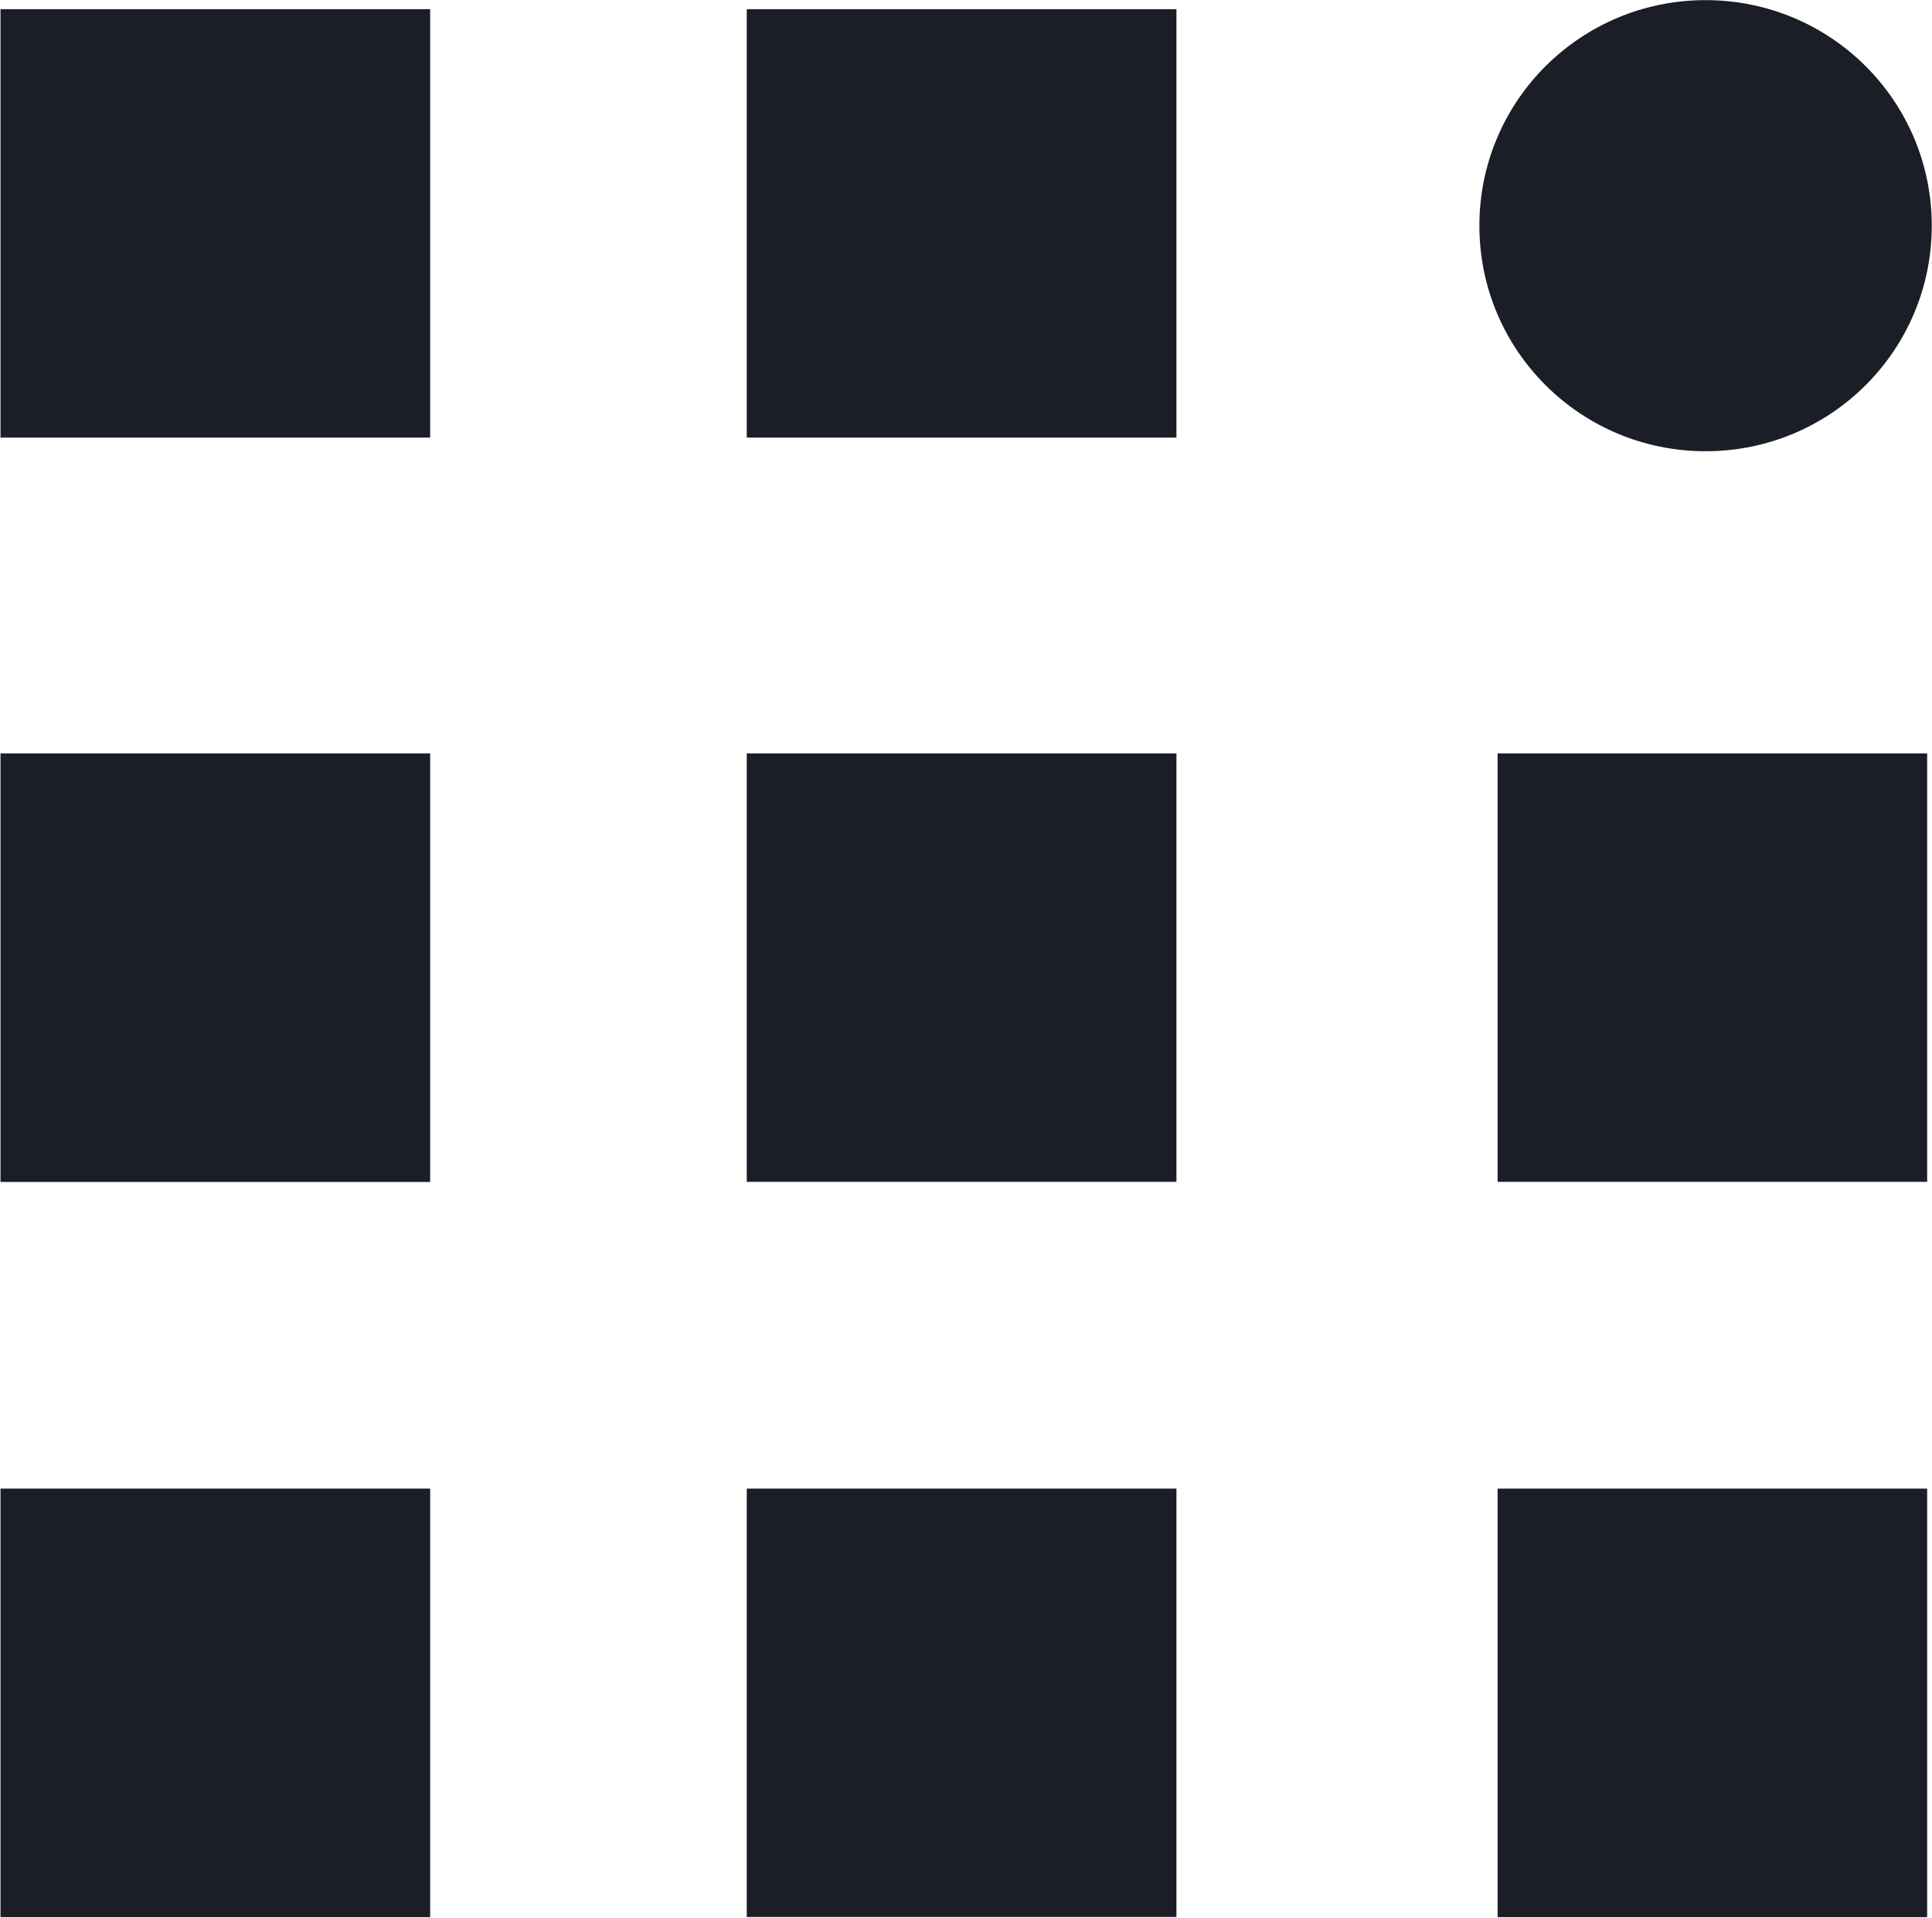
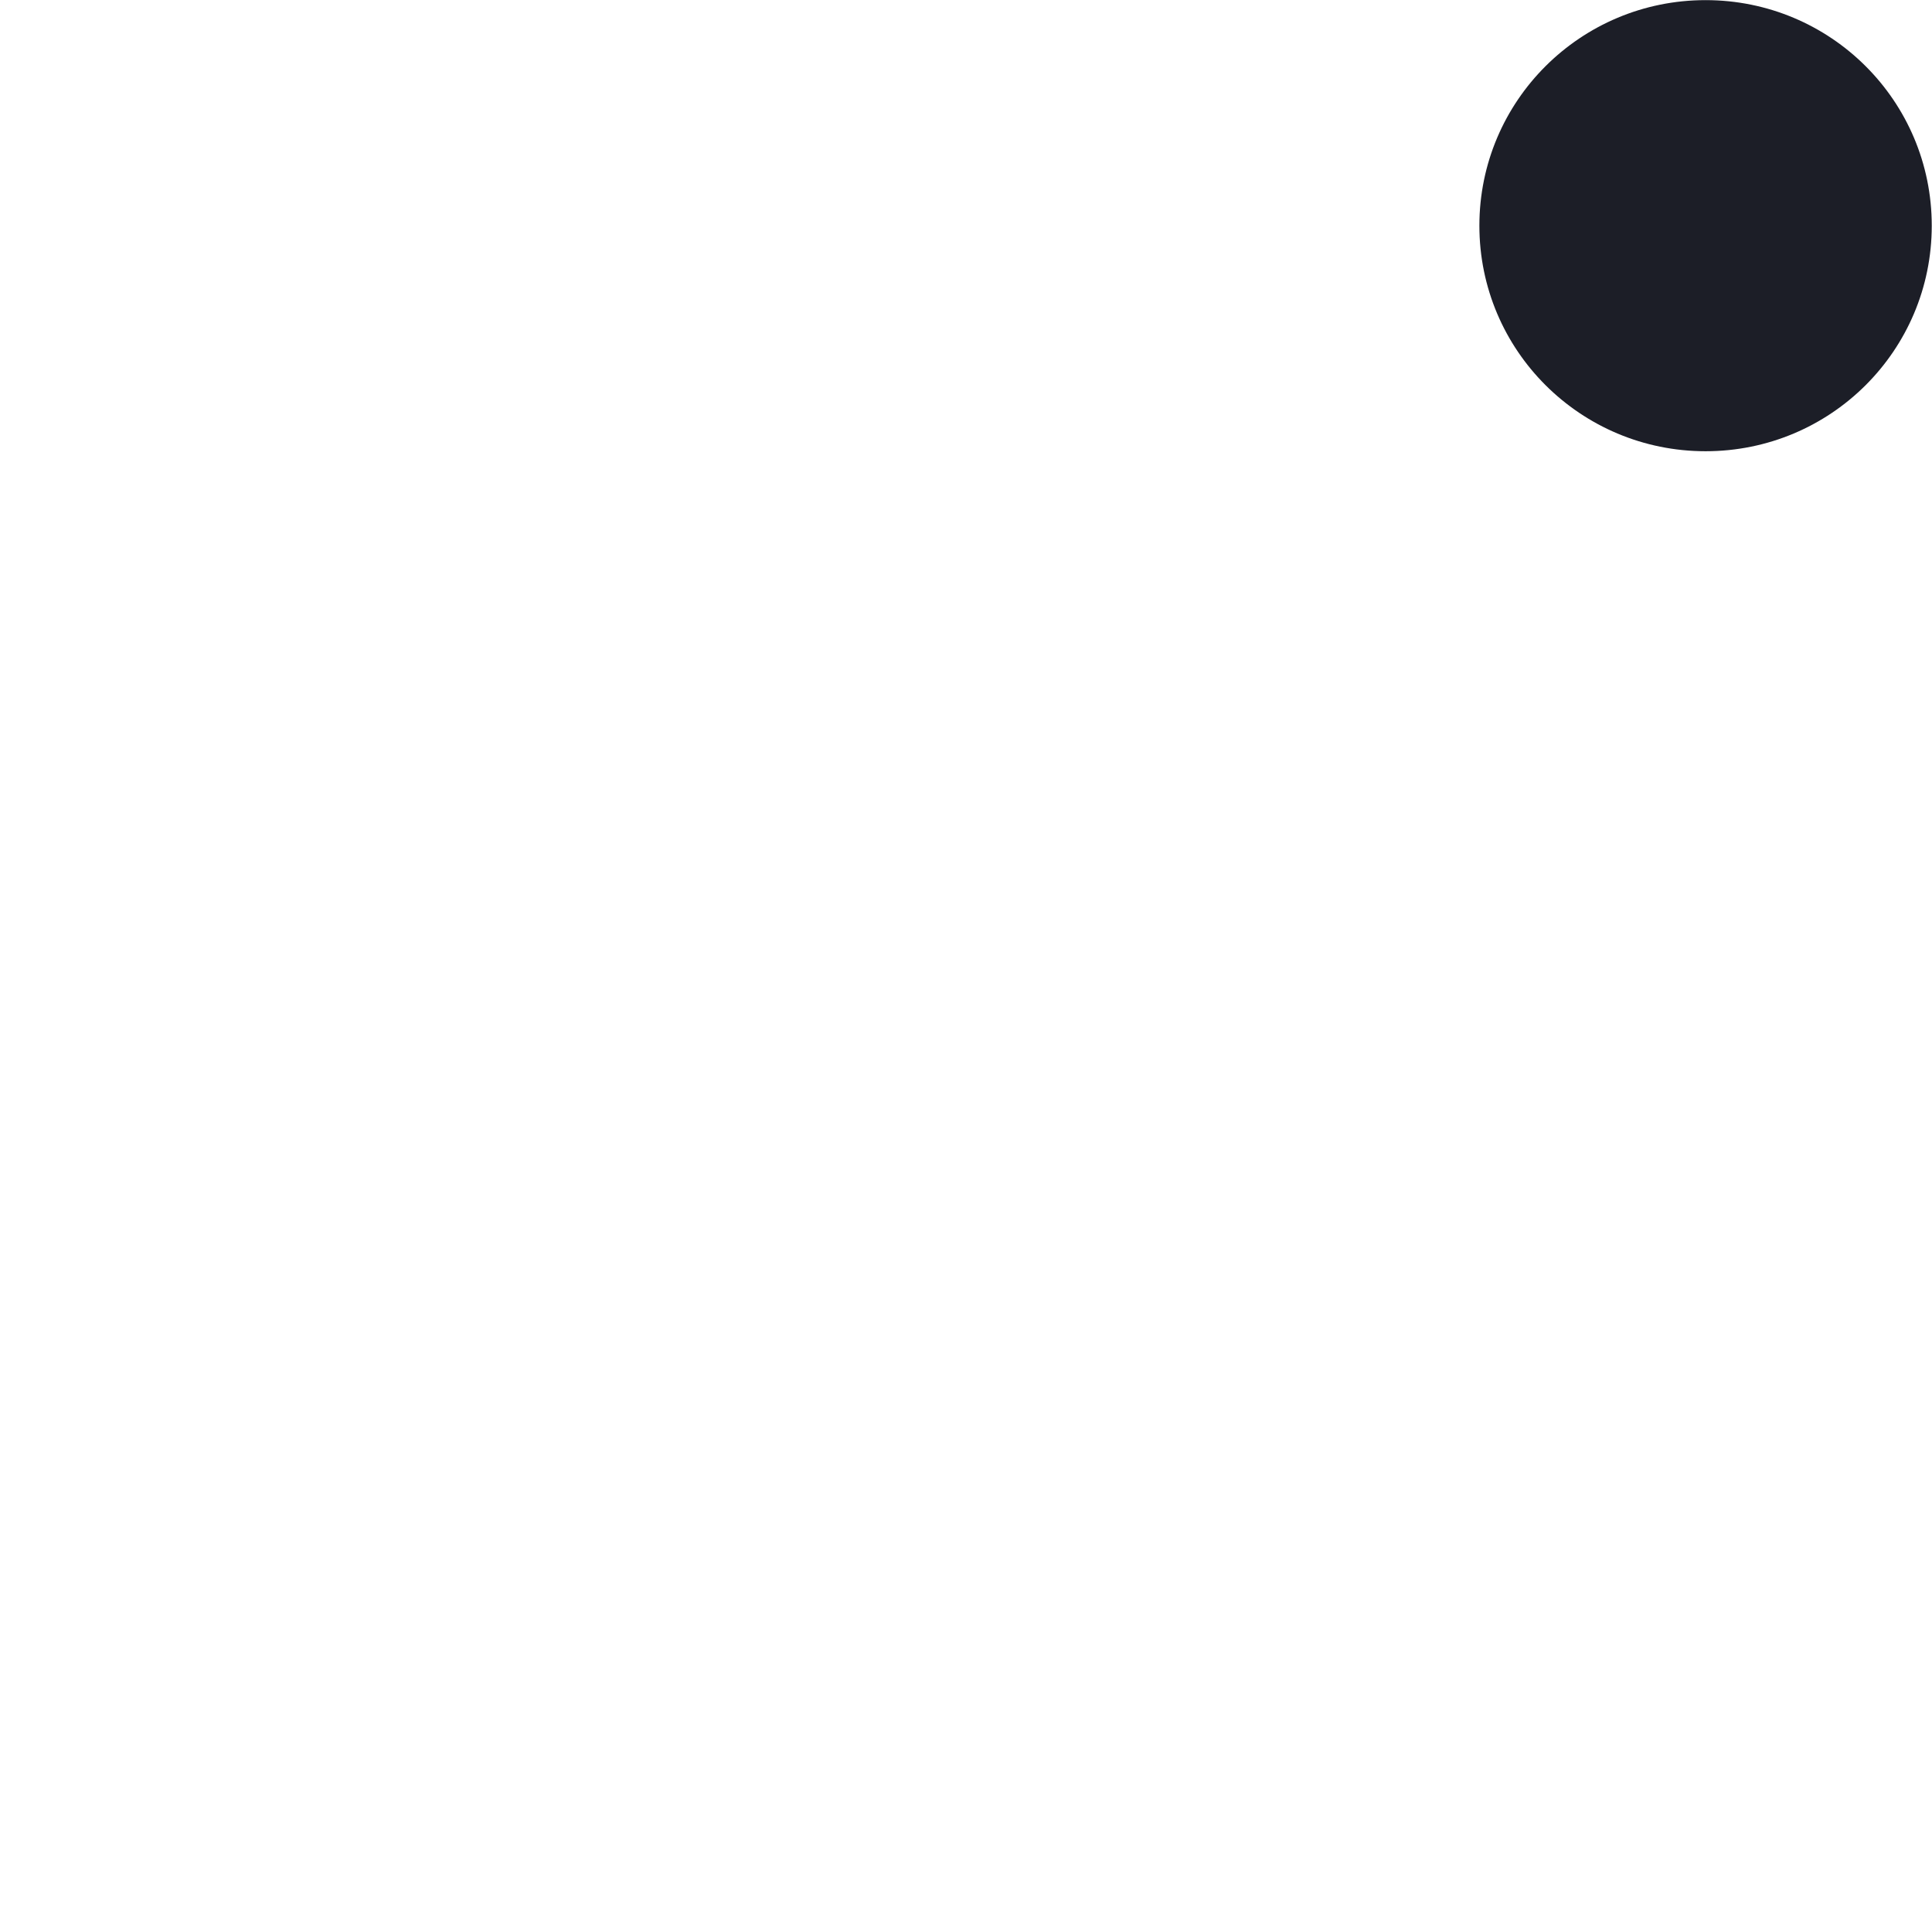
<svg xmlns="http://www.w3.org/2000/svg" version="1.2" viewBox="0 0 1558 1547" width="1558" height="1547">
  <title>Logo_black (1)-svg</title>
  <defs>
    <clipPath clipPathUnits="userSpaceOnUse" id="cp1">
      <path d="m-5140.33-43.33h6738.33v1651h-6738.33z" />
    </clipPath>
  </defs>
  <style>
		.s0 { fill: #1c1e27 } 
	</style>
  <g id="Clip-Path" clip-path="url(#cp1)">
    <g id="Layer">
-       <path id="Layer" class="s0" d="m0.4 7.4h346.5v345.5h-346.5zm601.8 0h346.5v345.5h-346.5zm-601.8 600.2h346.5v345.6h-346.5zm601.8 0h346.5v345.5h-346.5zm-601.8 592.9h346.5v345.6h-346.5zm601.8 0h346.5v345.5h-346.5zm605.5-592.9h346.4v345.5h-346.4zm0 592.9h346.4v345.6h-346.4z" />
      <path id="Layer" class="s0" d="m1375.4 363.9c-100.8 0-182.4-81.3-182.4-181.9 0-100.6 81.6-181.9 182.4-181.9 100.9 0 182.4 81.3 182.4 181.9 0 100.6-81.5 181.9-182.4 181.9z" />
    </g>
  </g>
</svg>